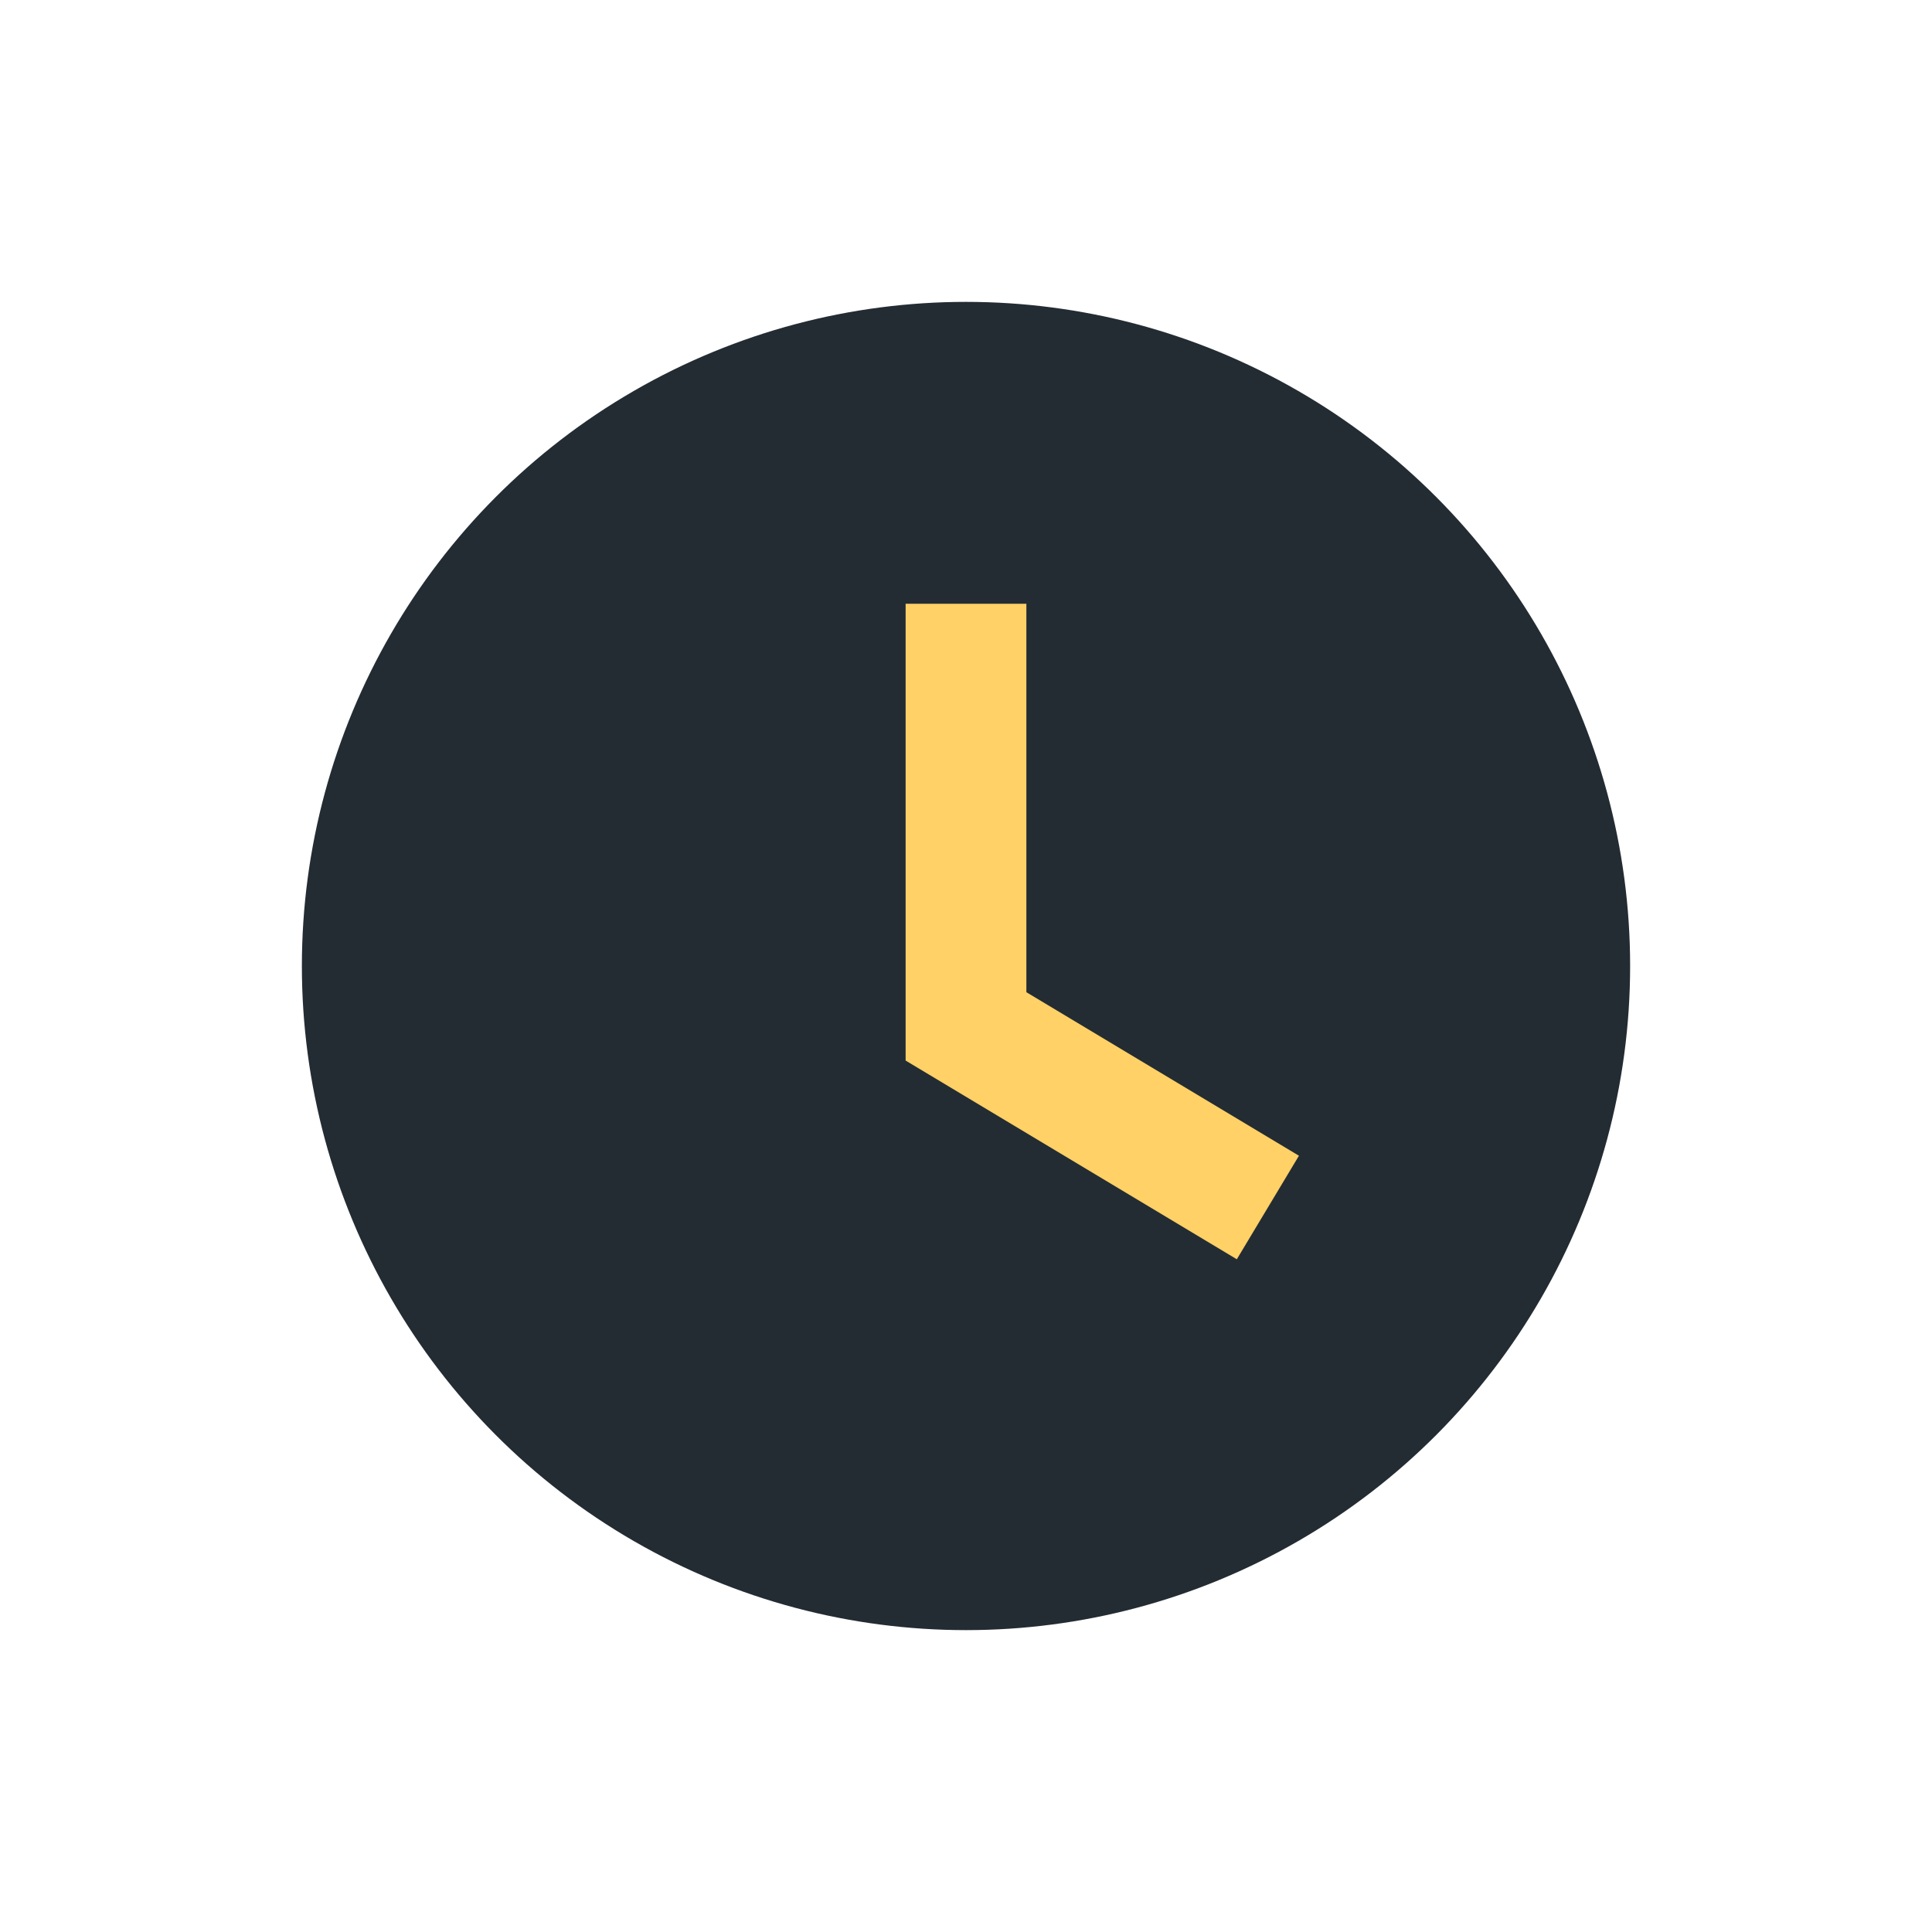
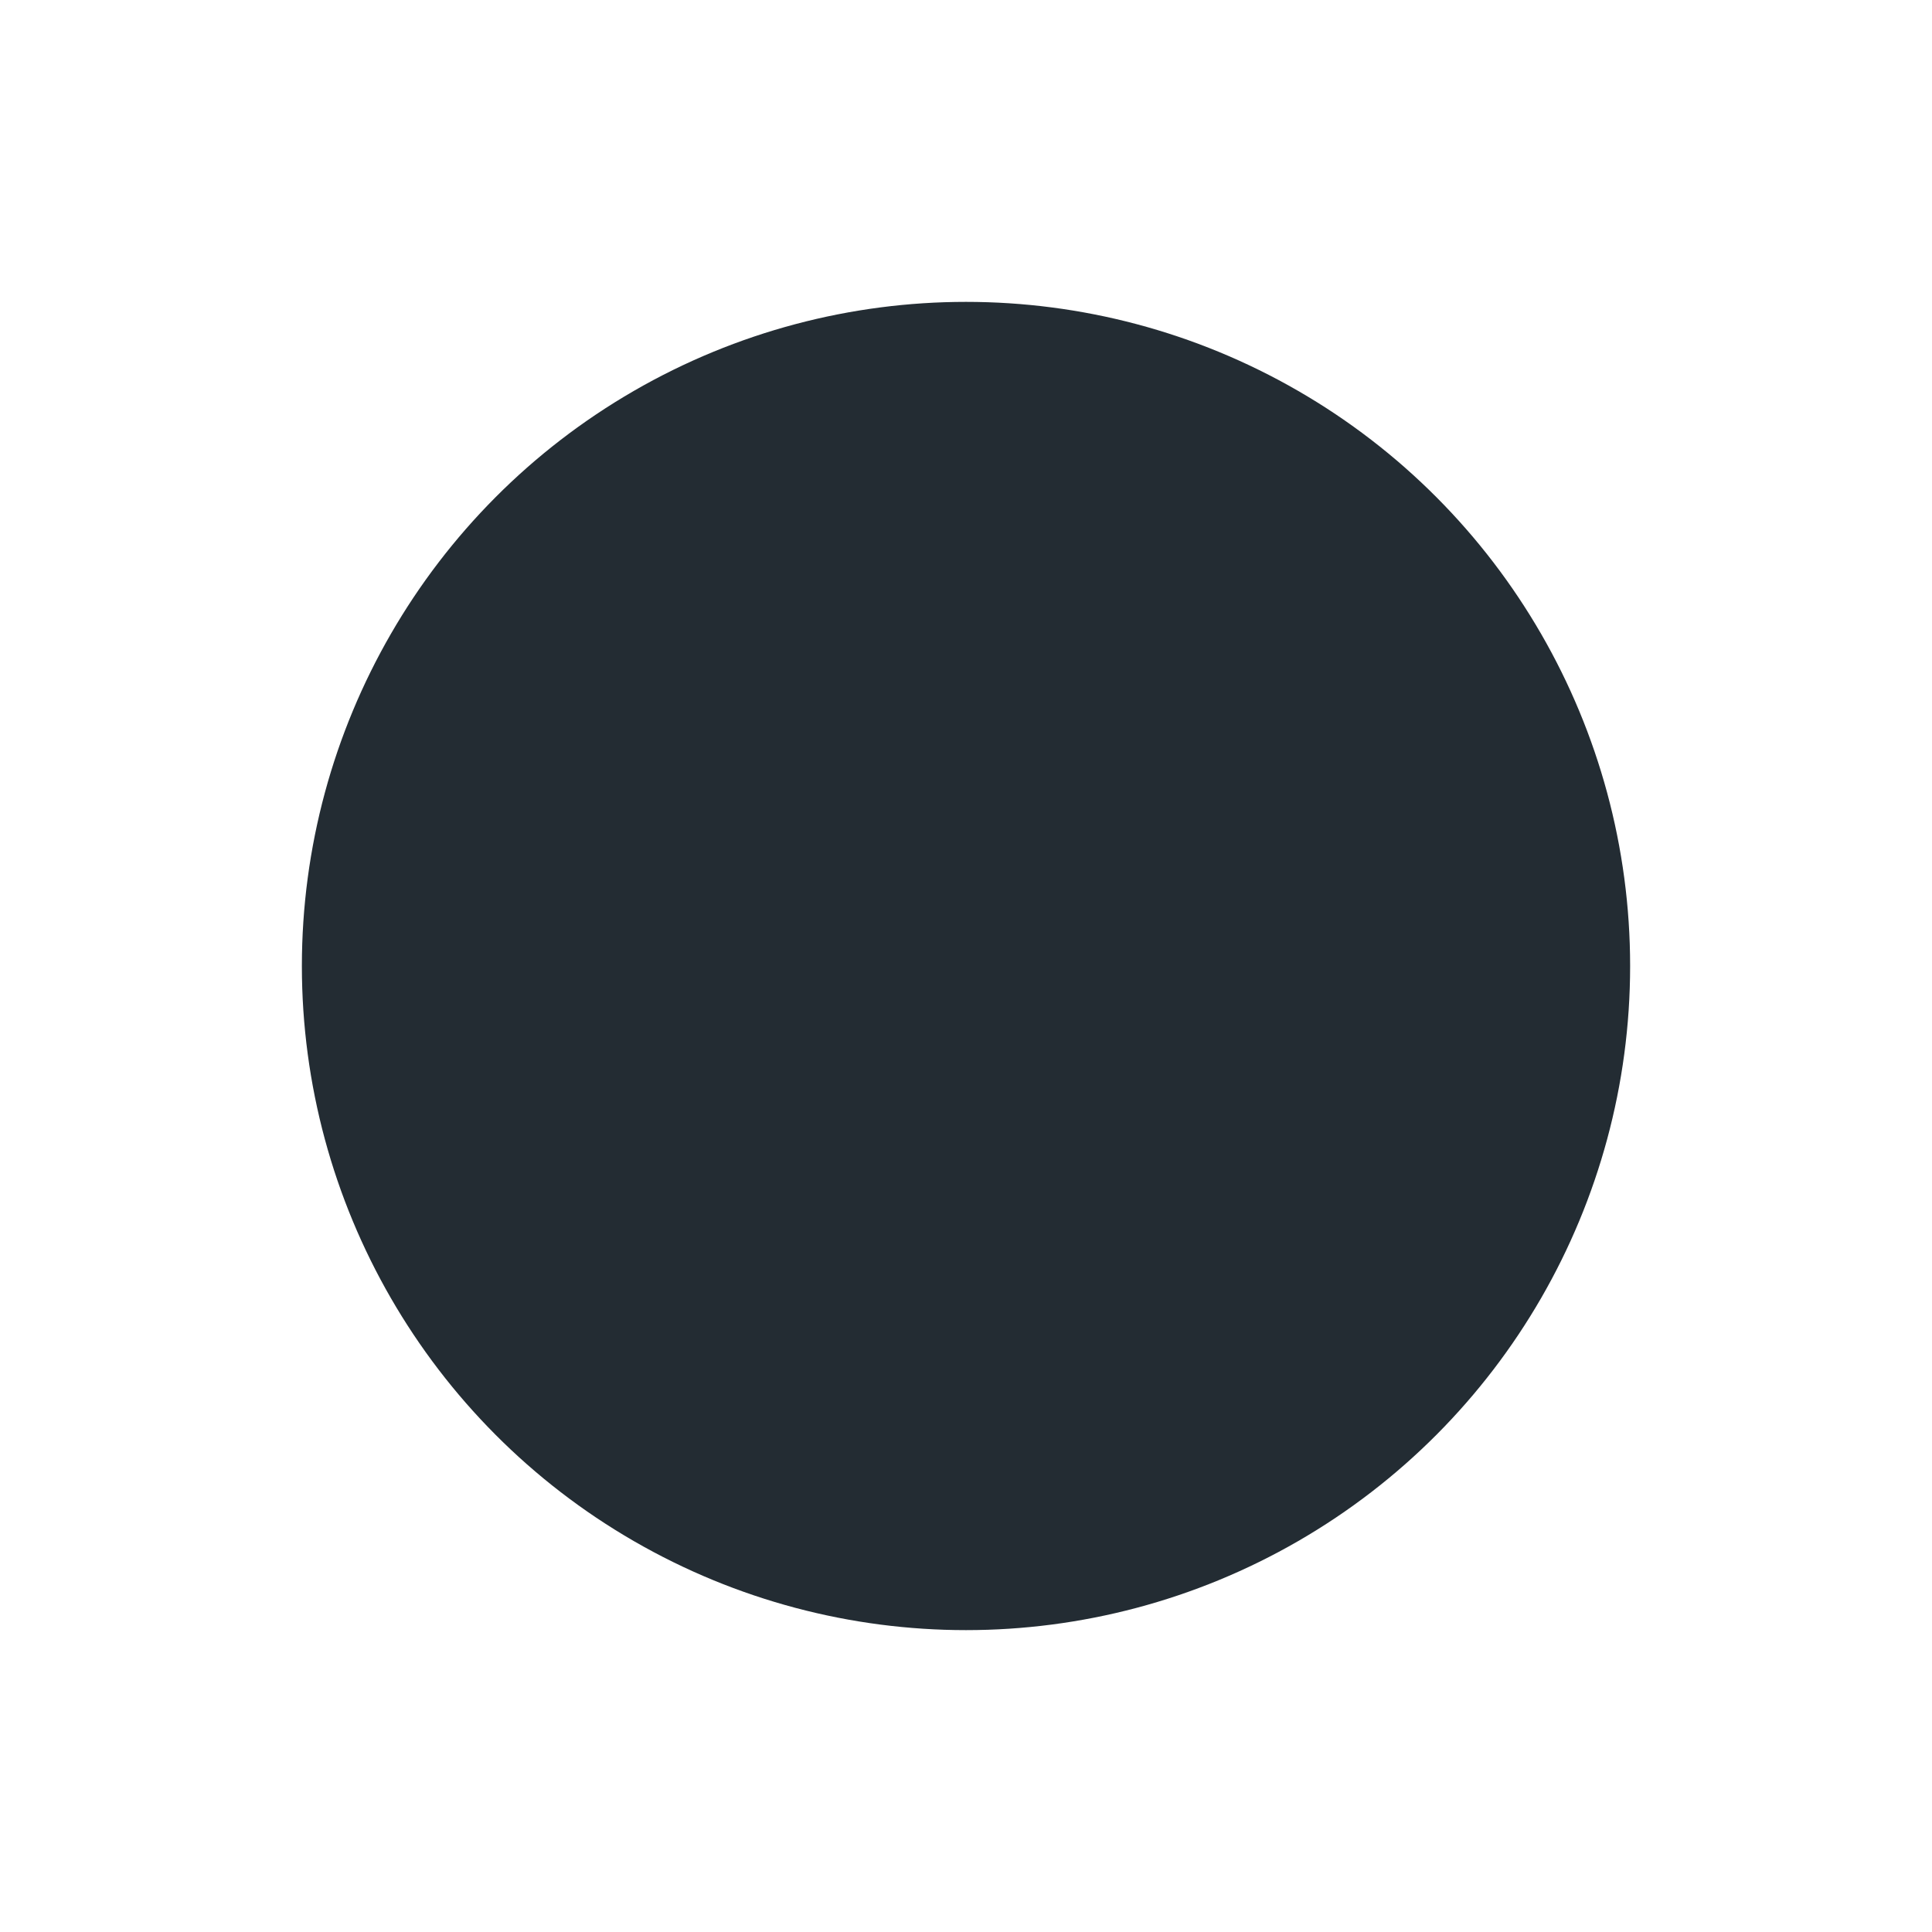
<svg xmlns="http://www.w3.org/2000/svg" width="32" height="32" viewBox="0 0 32 32">
  <circle cx="16" cy="16" r="11" fill="#232C33" />
-   <path d="M16 10v7l5 3" fill="none" stroke="#FFD166" stroke-width="2" />
</svg>